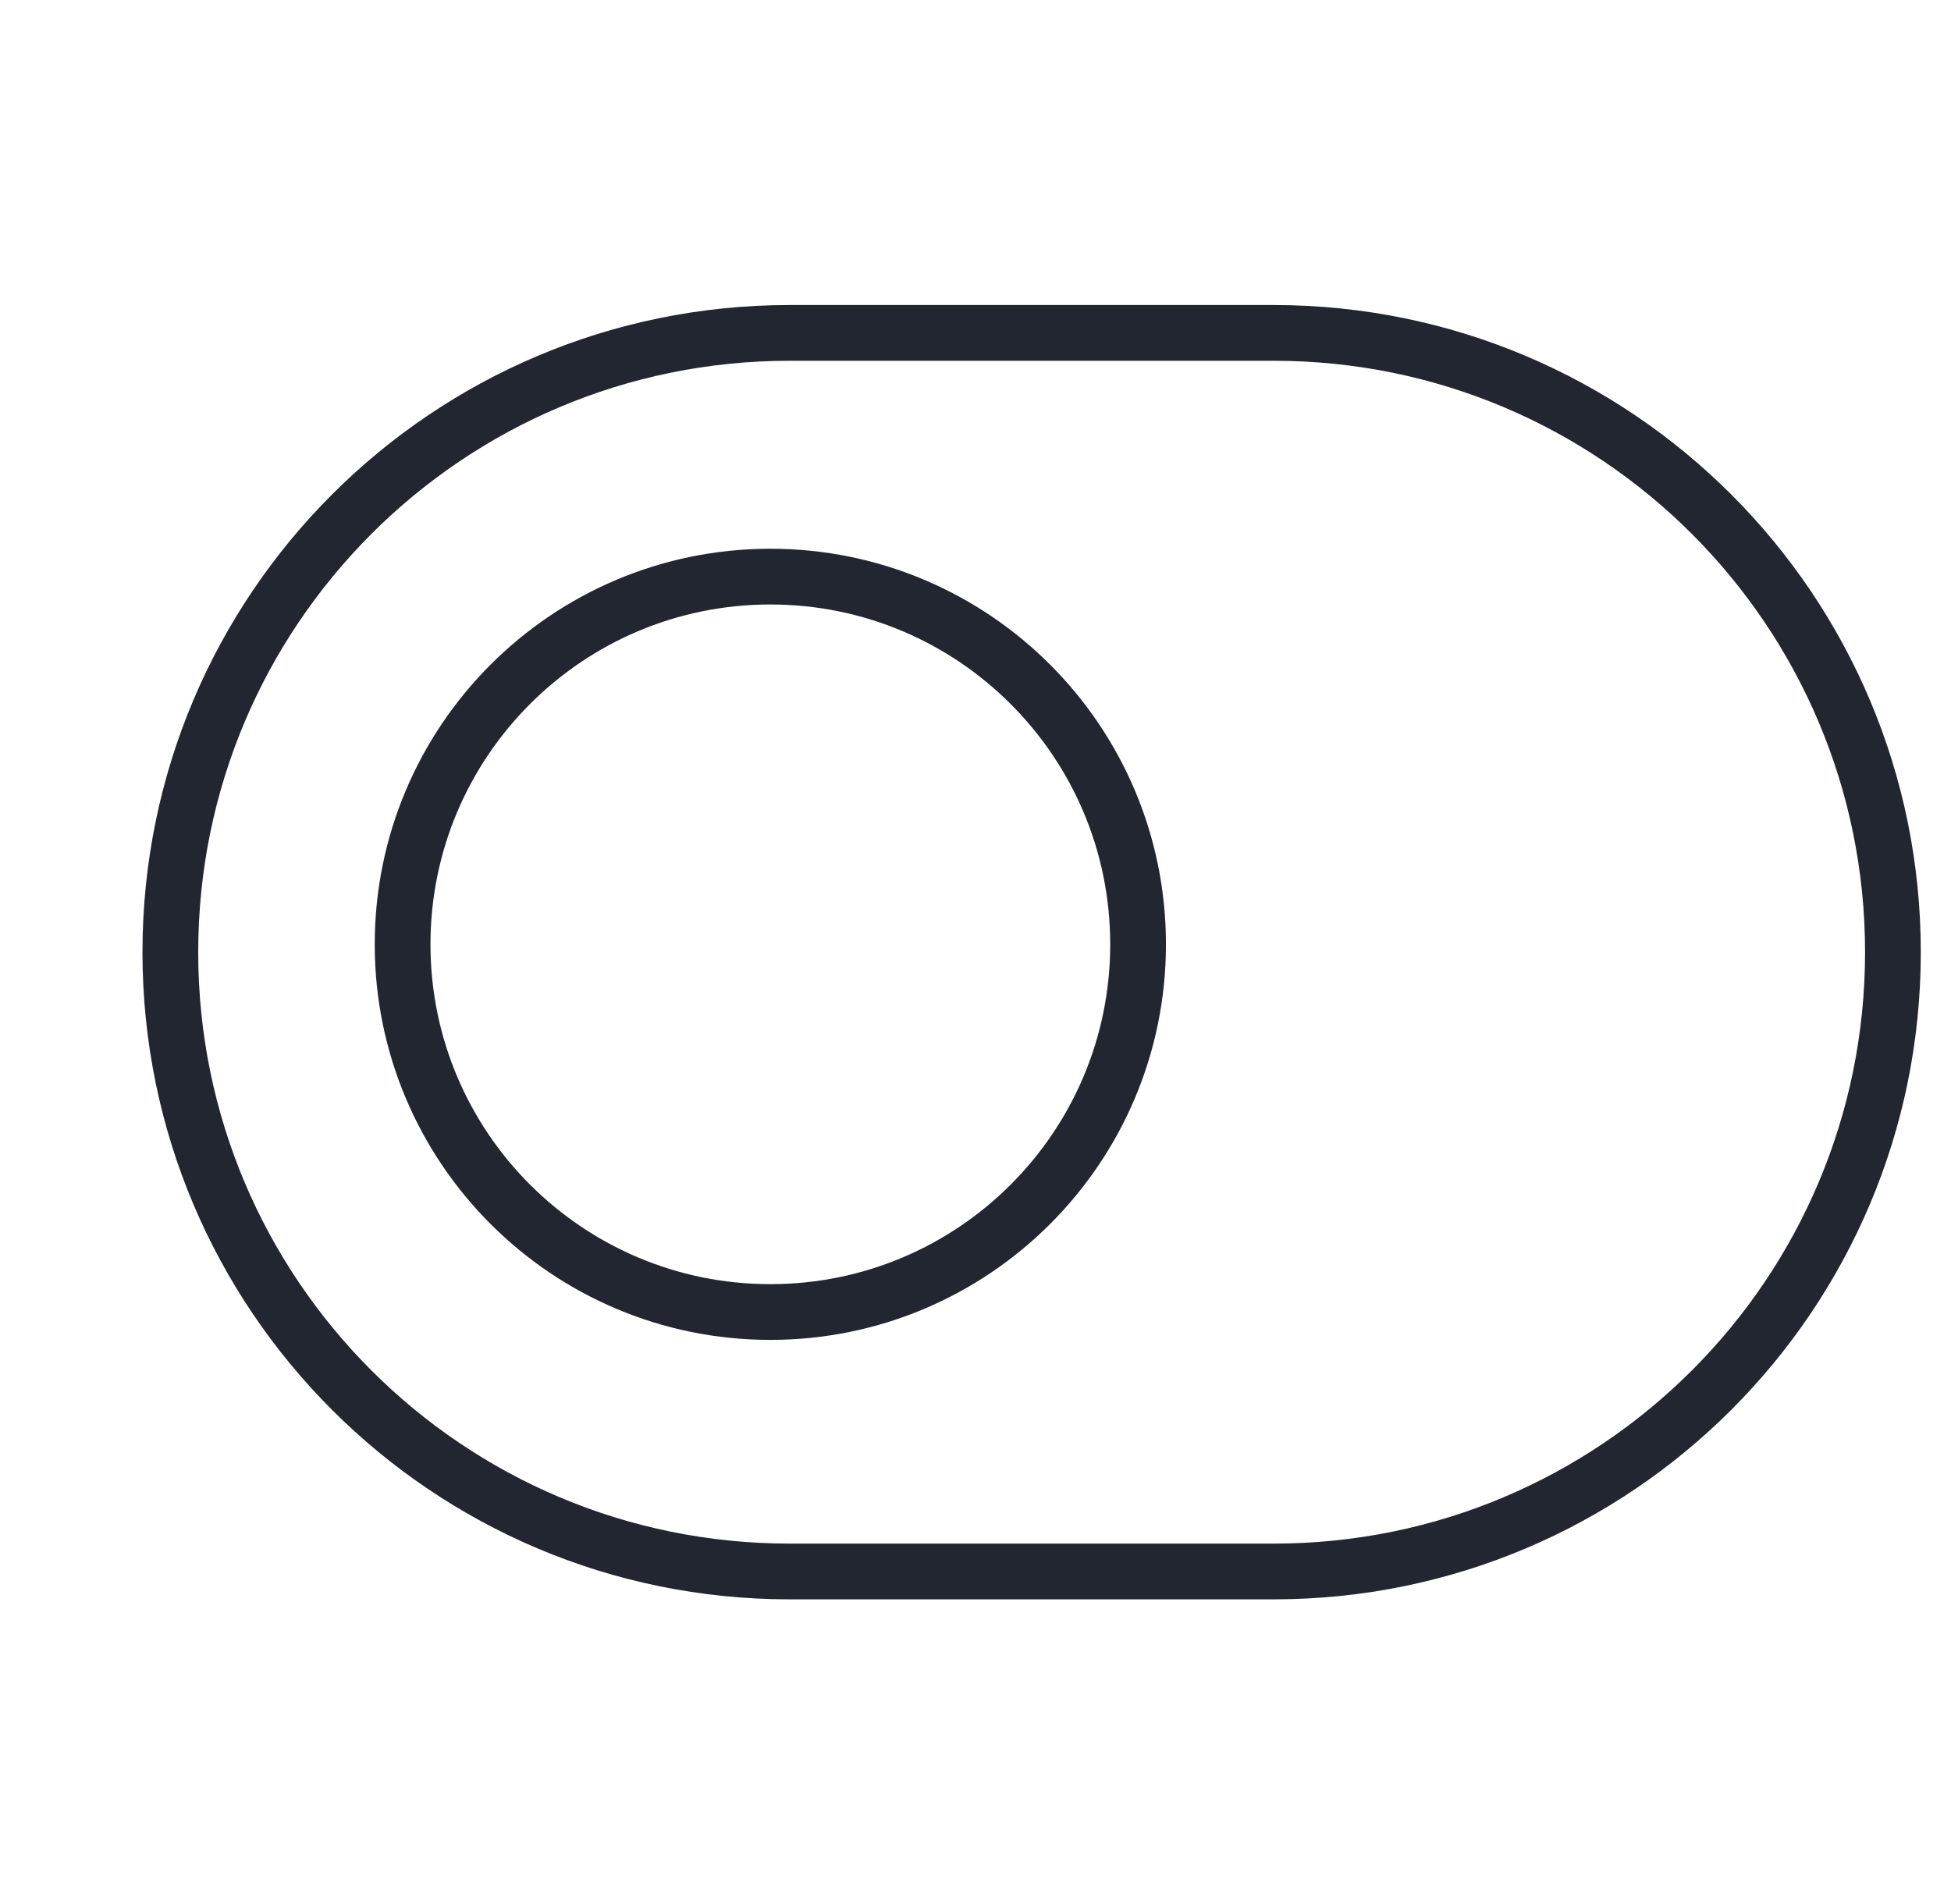
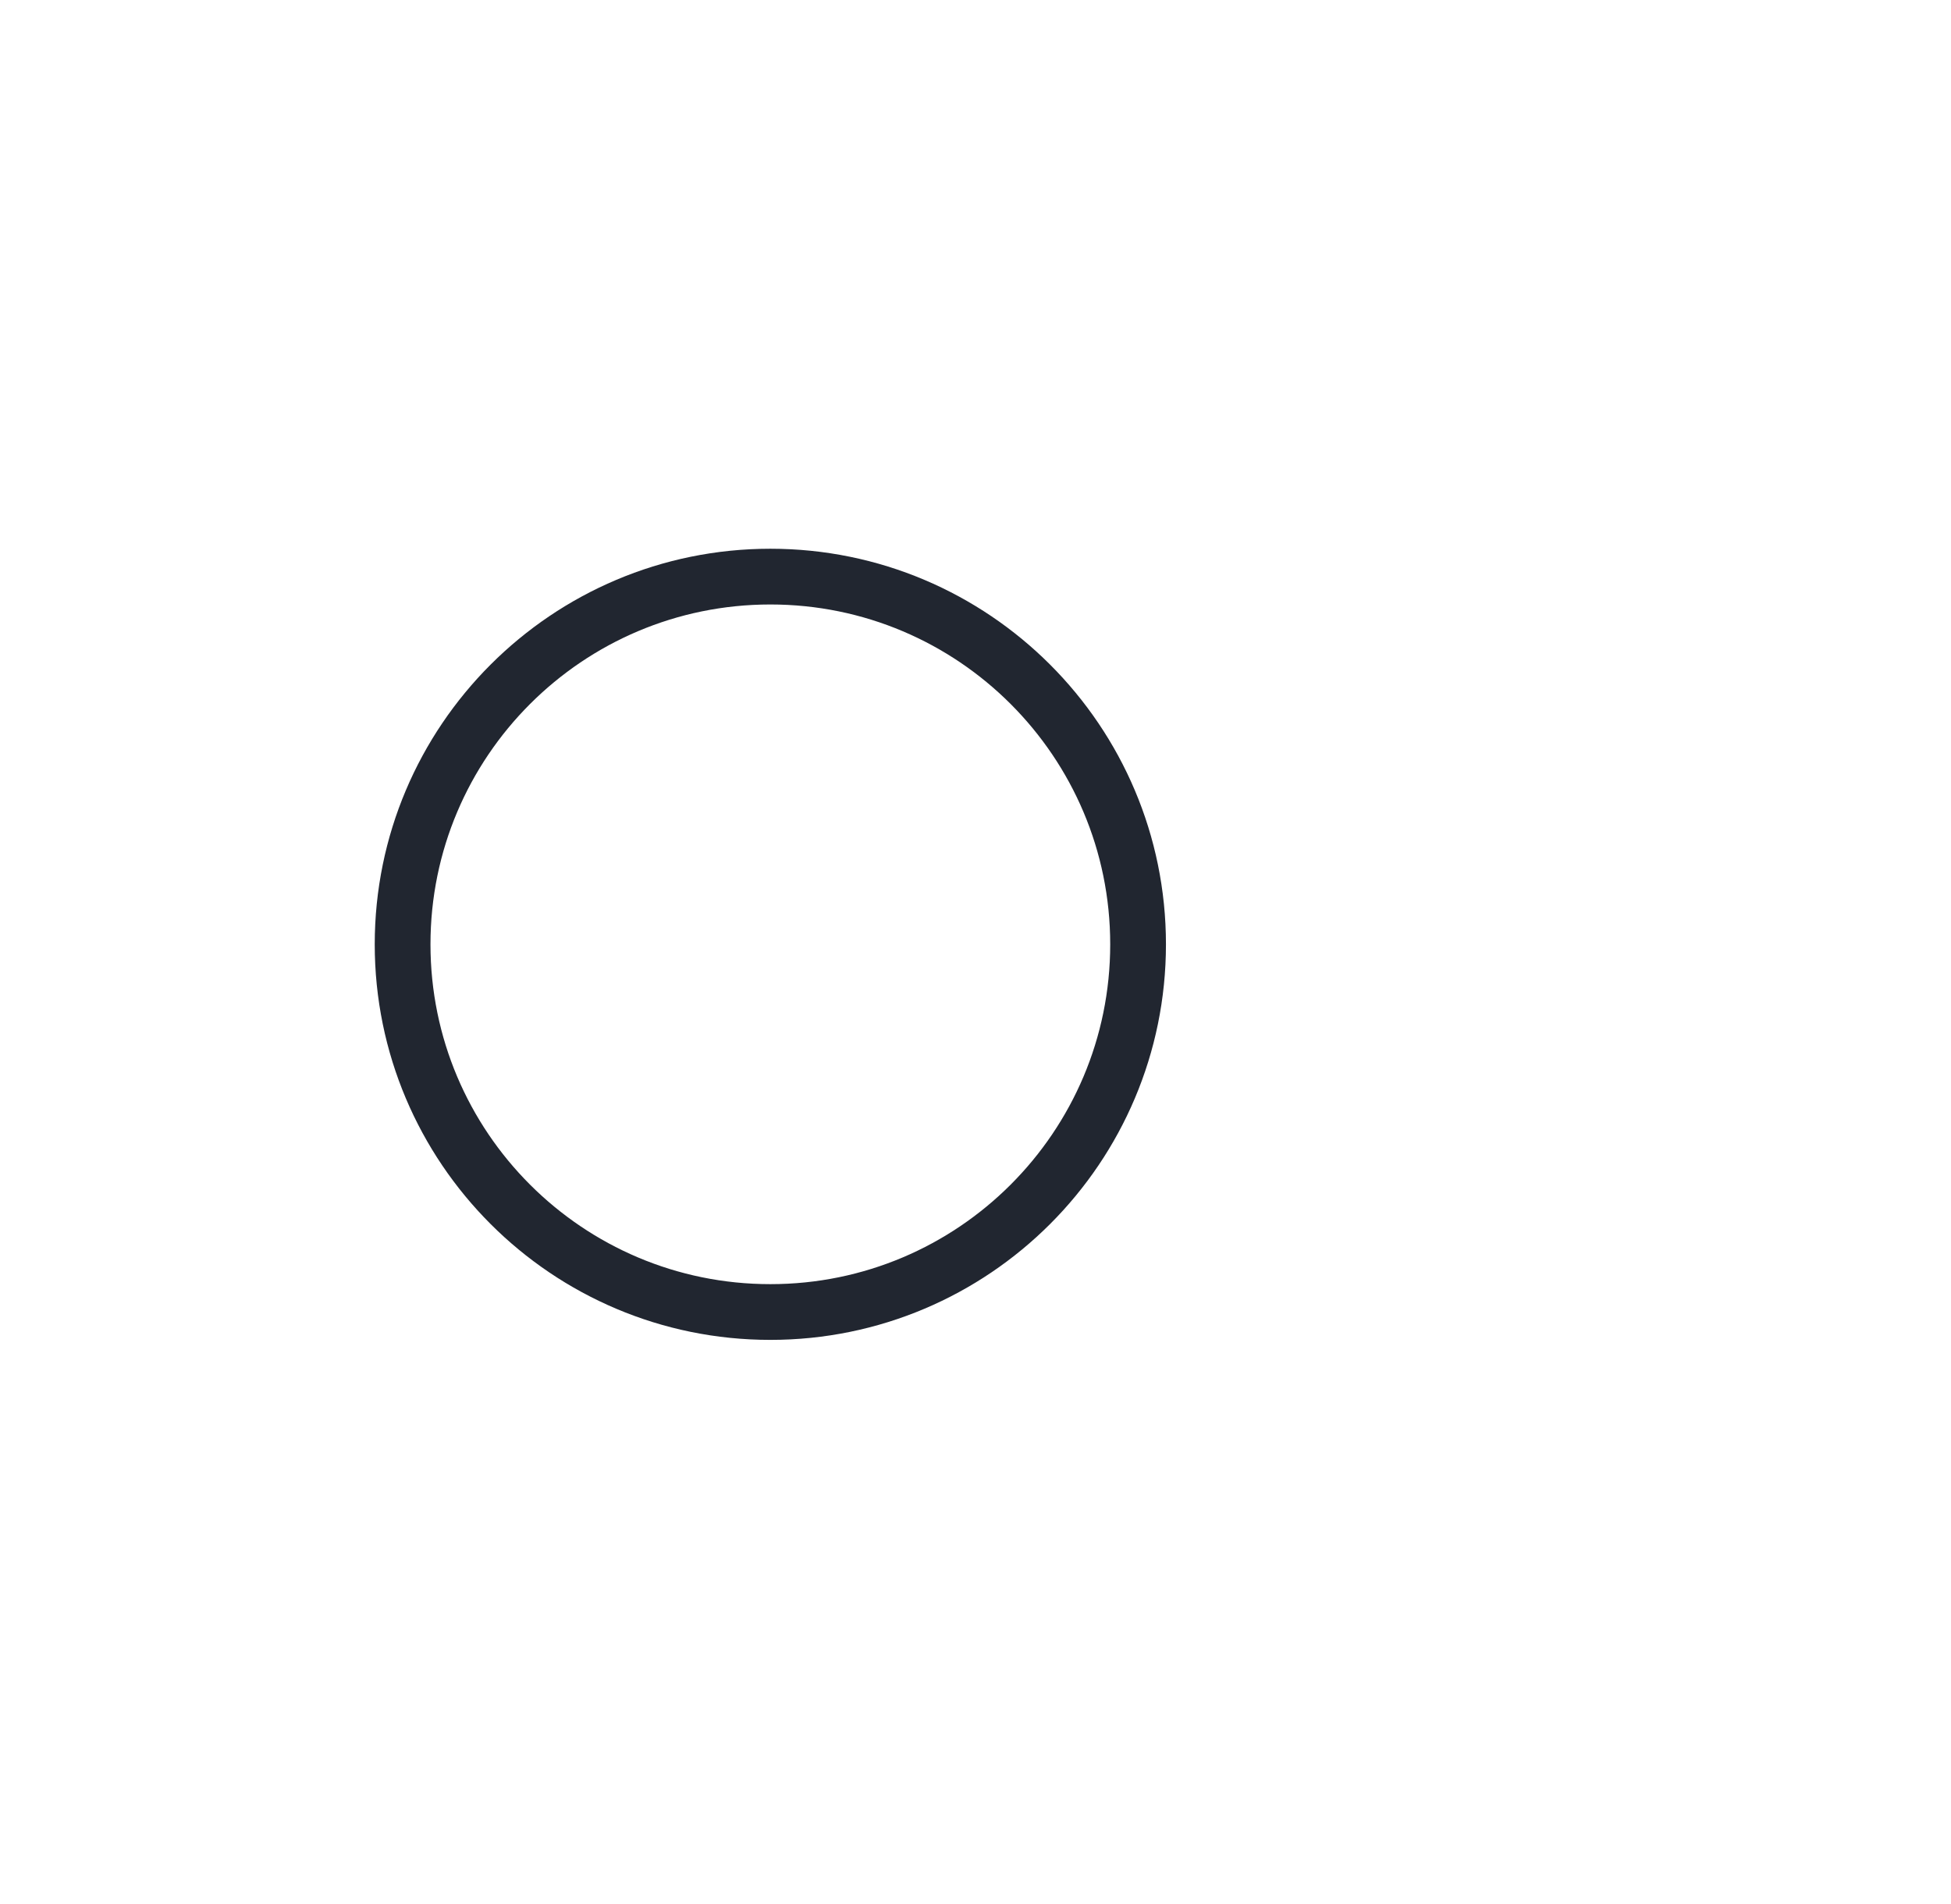
<svg xmlns="http://www.w3.org/2000/svg" width="42" height="41" viewBox="0 0 42 41" fill="none">
-   <path d="M17 7.167H27.417C34.784 7.167 40.75 13.133 40.75 20.5C40.75 27.866 34.784 33.833 27.417 33.833H17C9.634 33.833 3.667 27.866 3.667 20.5C3.667 13.133 9.634 7.167 17 7.167Z" stroke="#212630" stroke-width="1.2" stroke-linecap="round" stroke-linejoin="round" />
  <path d="M16.584 28.247C20.956 28.247 24.5 24.703 24.5 20.331C24.5 15.959 20.956 12.414 16.584 12.414C12.211 12.414 8.667 15.959 8.667 20.331C8.667 24.703 12.211 28.247 16.584 28.247Z" stroke="#212630" stroke-width="1.2" stroke-linecap="round" stroke-linejoin="round" />
</svg>